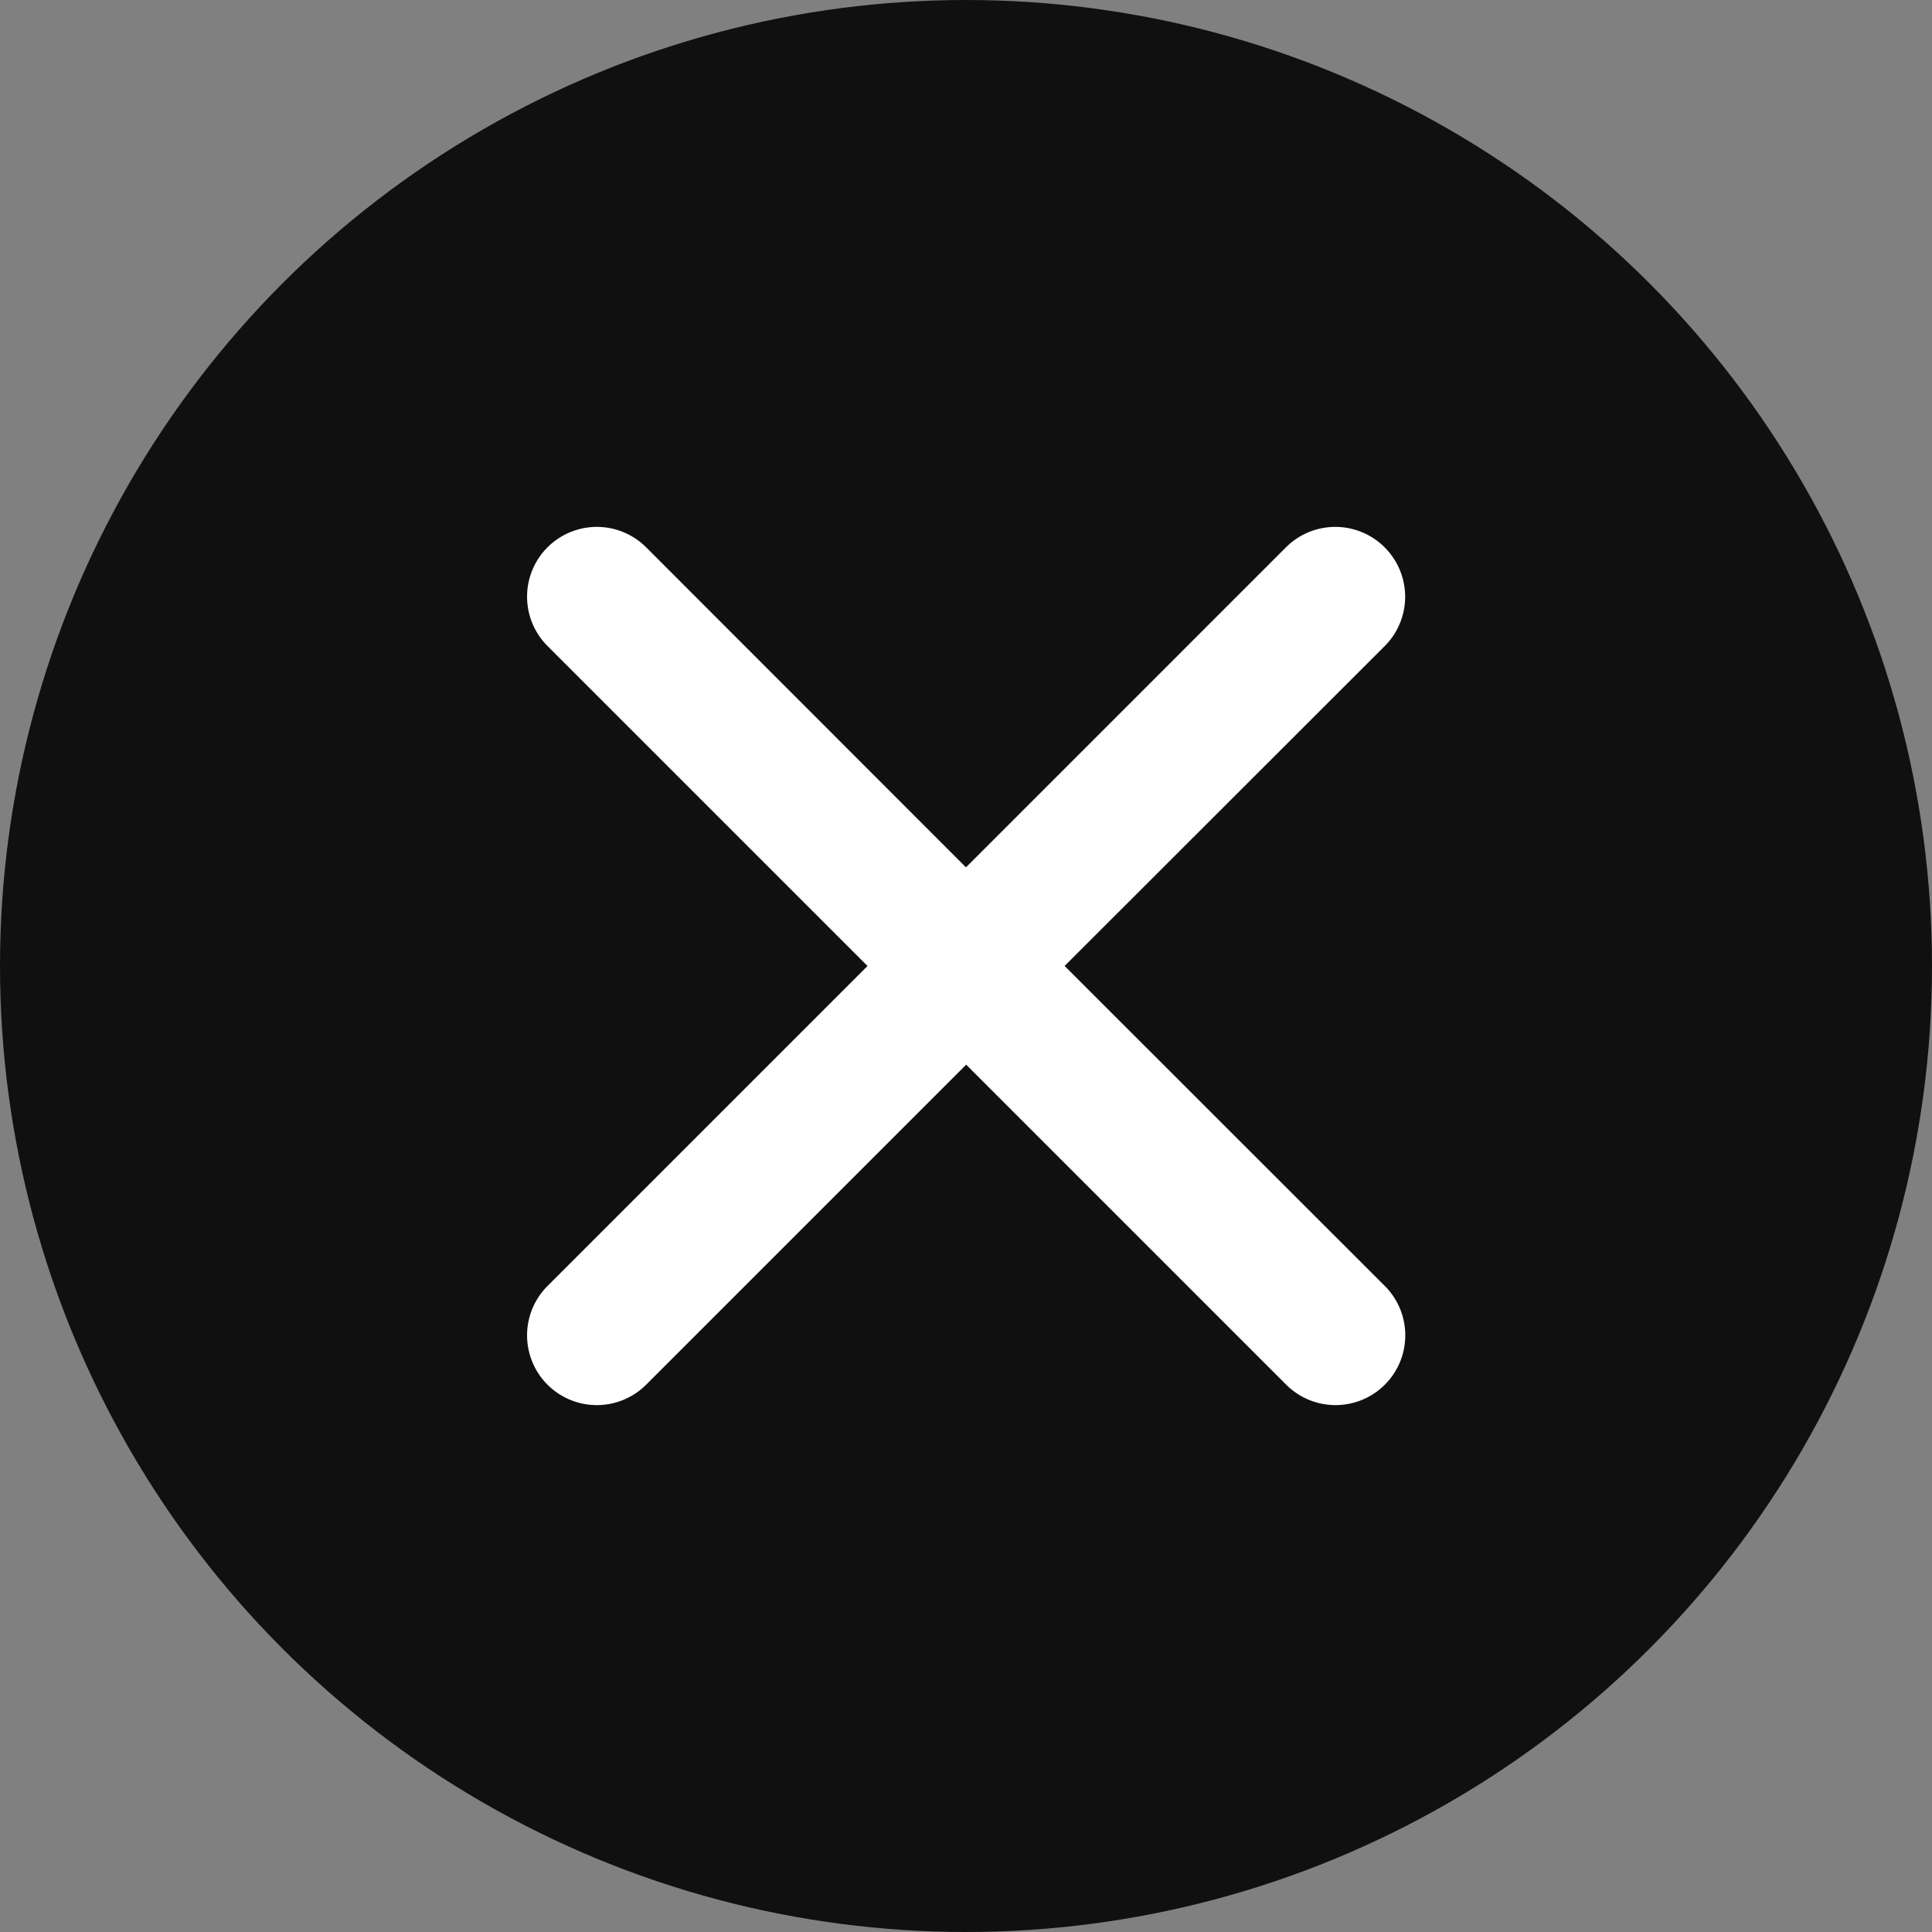
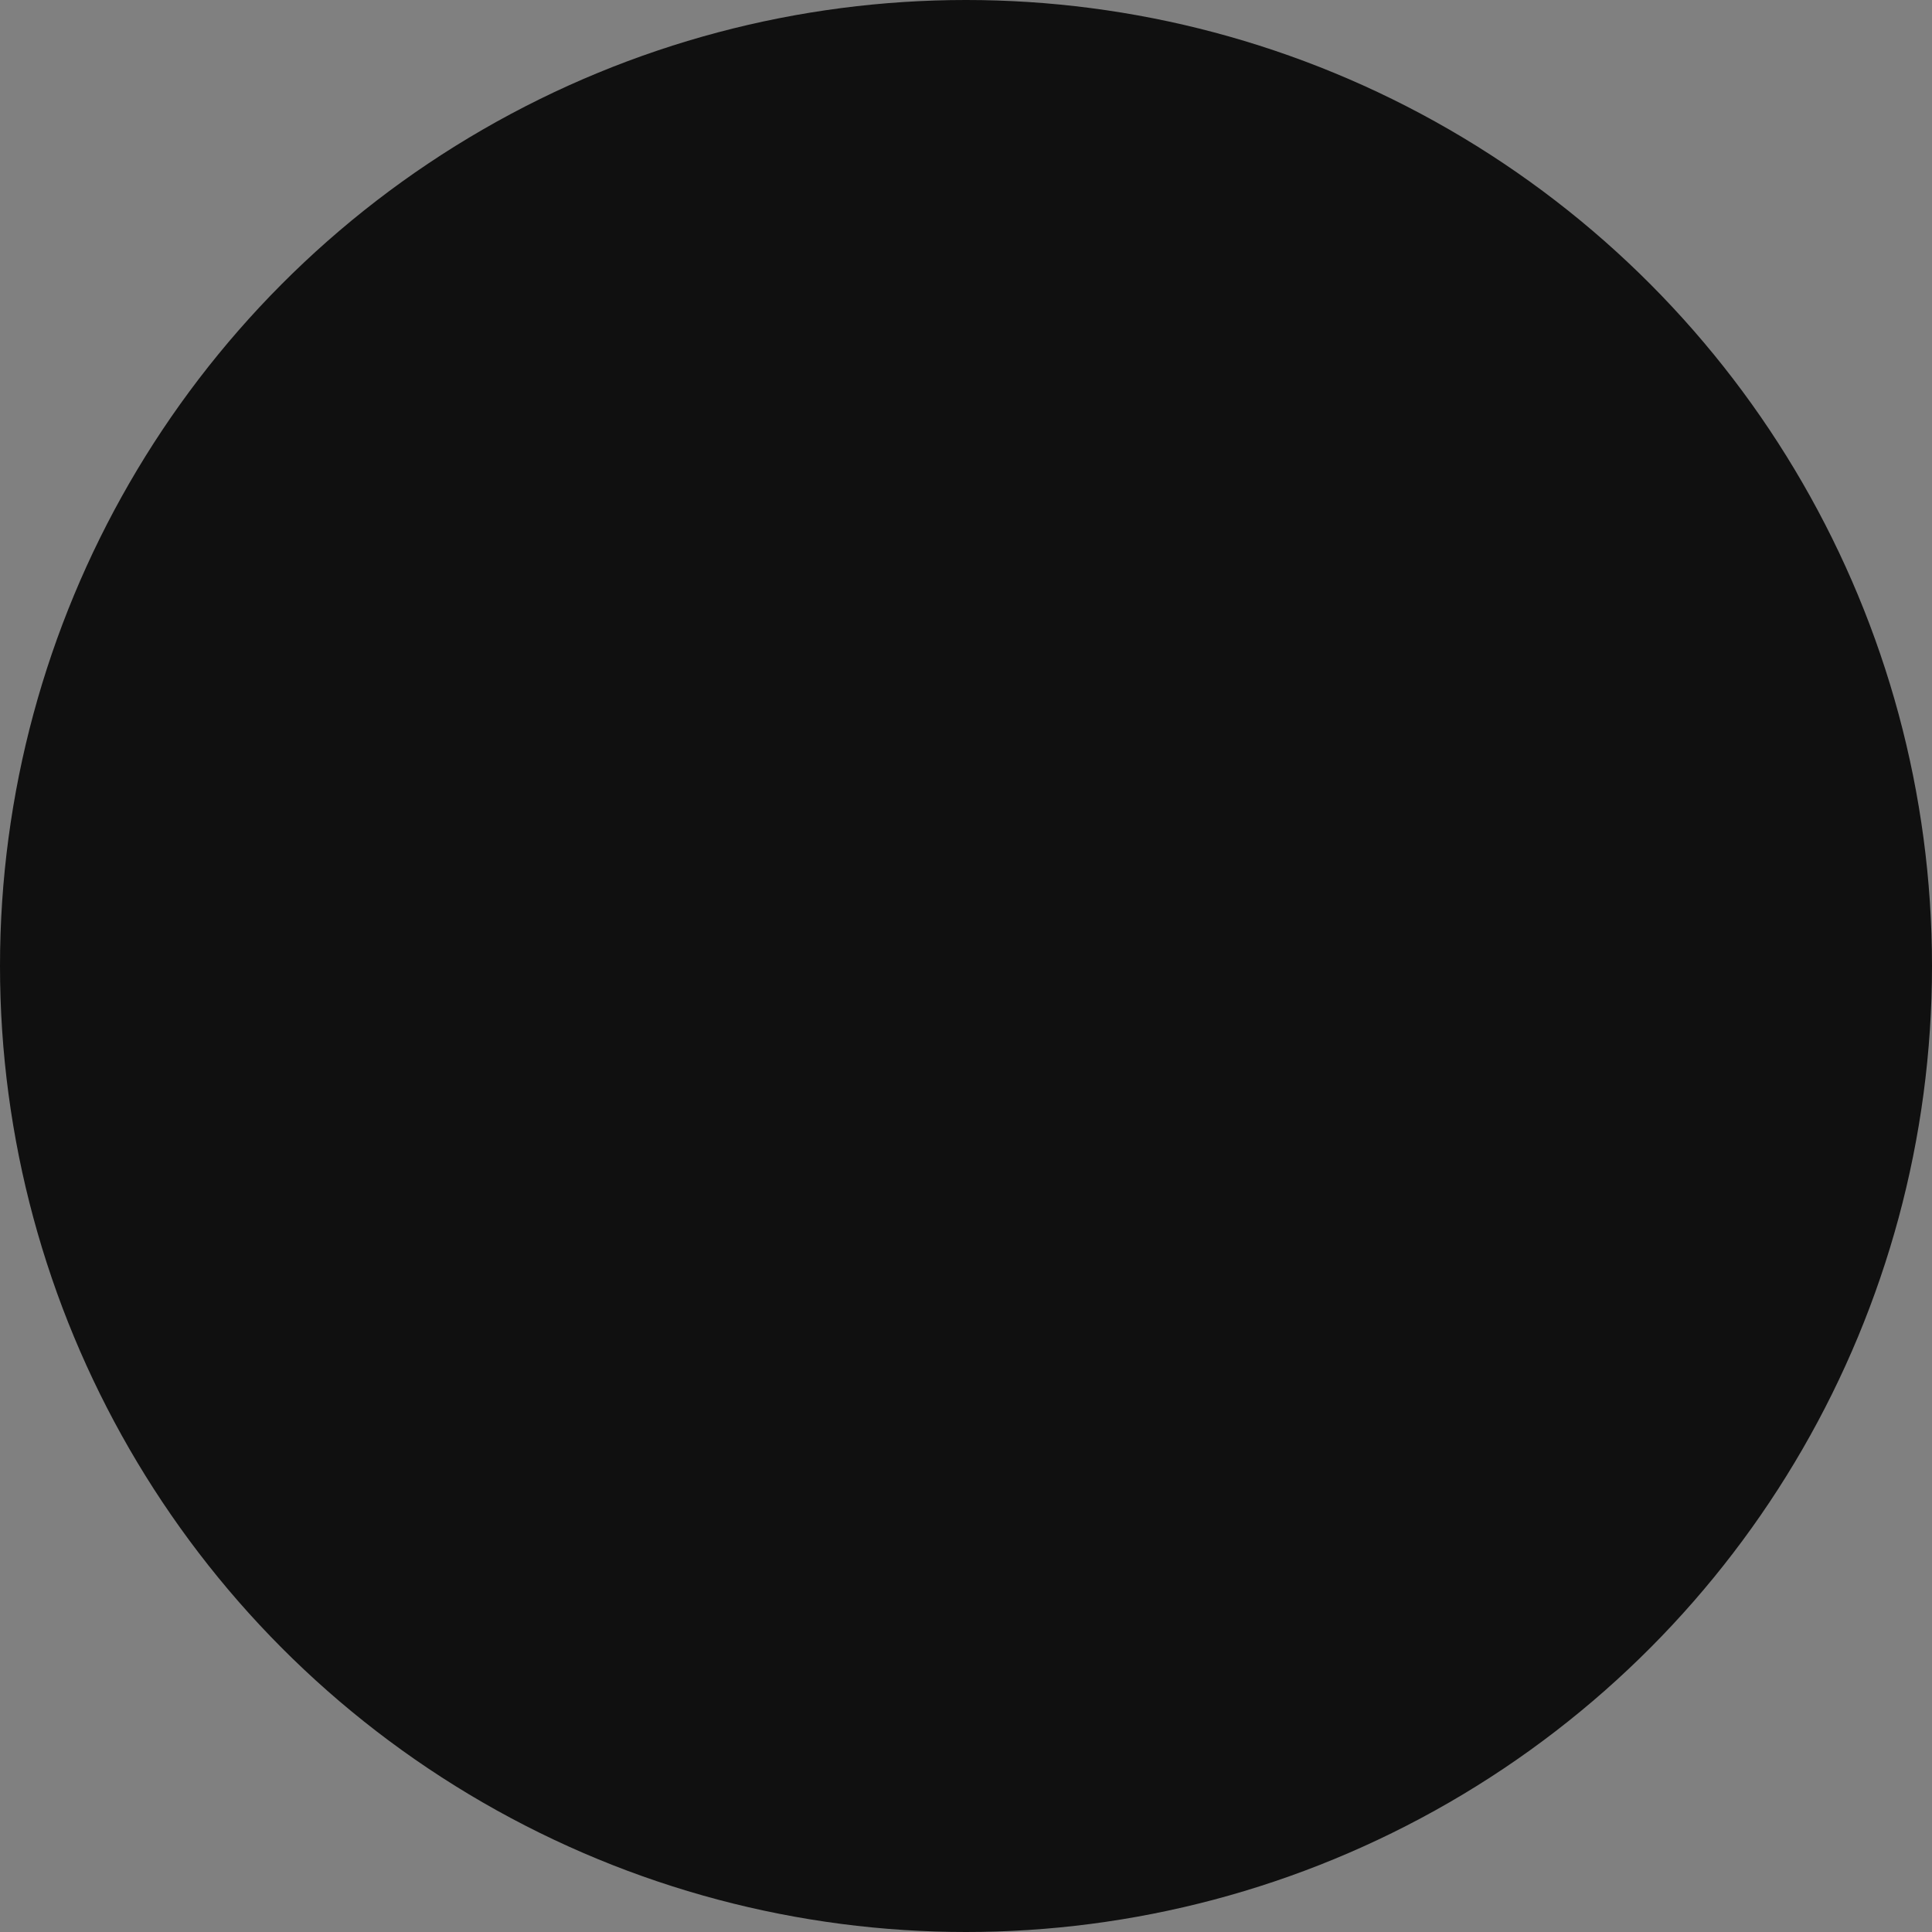
<svg xmlns="http://www.w3.org/2000/svg" width="44" height="44" viewBox="0 0 44 44">
  <rect x="0" y="0" width="44" height="44" fill="#808080" stroke="none" />
  <defs>
    <clipPath id="clip-path">
-       <rect id="Rectangle_19109" data-name="Rectangle 19109" width="20" height="20" transform="translate(910 1380)" fill="#fff" stroke="#707070" stroke-width="1" />
-     </clipPath>
+       </clipPath>
  </defs>
  <g id="Group_16768" data-name="Group 16768" transform="translate(-900 -1370)">
    <circle id="Ellipse_630" data-name="Ellipse 630" cx="22" cy="22" r="22" transform="translate(900 1370)" fill="#101010" />
    <g id="Mask_Group_15260" data-name="Mask Group 15260" transform="translate(2 2)" clip-path="url(#clip-path)">
-       <path id="cross-small_10_" data-name="cross-small (10)" d="M30.418,11.349h0a1.589,1.589,0,0,0-2.247,0l-7.288,7.288L13.6,11.349a1.589,1.589,0,0,0-2.247,0h0a1.589,1.589,0,0,0,0,2.247l7.288,7.288-7.288,7.288a1.589,1.589,0,0,0,0,2.247h0a1.589,1.589,0,0,0,2.247,0l7.288-7.288,7.288,7.288a1.589,1.589,0,0,0,2.247,0h0a1.589,1.589,0,0,0,0-2.247L23.13,20.883,30.418,13.6A1.589,1.589,0,0,0,30.418,11.349Z" transform="translate(899.116 1369.116)" fill="#fff" />
+       <path id="cross-small_10_" data-name="cross-small (10)" d="M30.418,11.349h0a1.589,1.589,0,0,0-2.247,0l-7.288,7.288L13.6,11.349a1.589,1.589,0,0,0-2.247,0h0a1.589,1.589,0,0,0,0,2.247l7.288,7.288-7.288,7.288a1.589,1.589,0,0,0,0,2.247h0a1.589,1.589,0,0,0,2.247,0l7.288-7.288,7.288,7.288a1.589,1.589,0,0,0,2.247,0h0a1.589,1.589,0,0,0,0-2.247A1.589,1.589,0,0,0,30.418,11.349Z" transform="translate(899.116 1369.116)" fill="#fff" />
    </g>
  </g>
</svg>